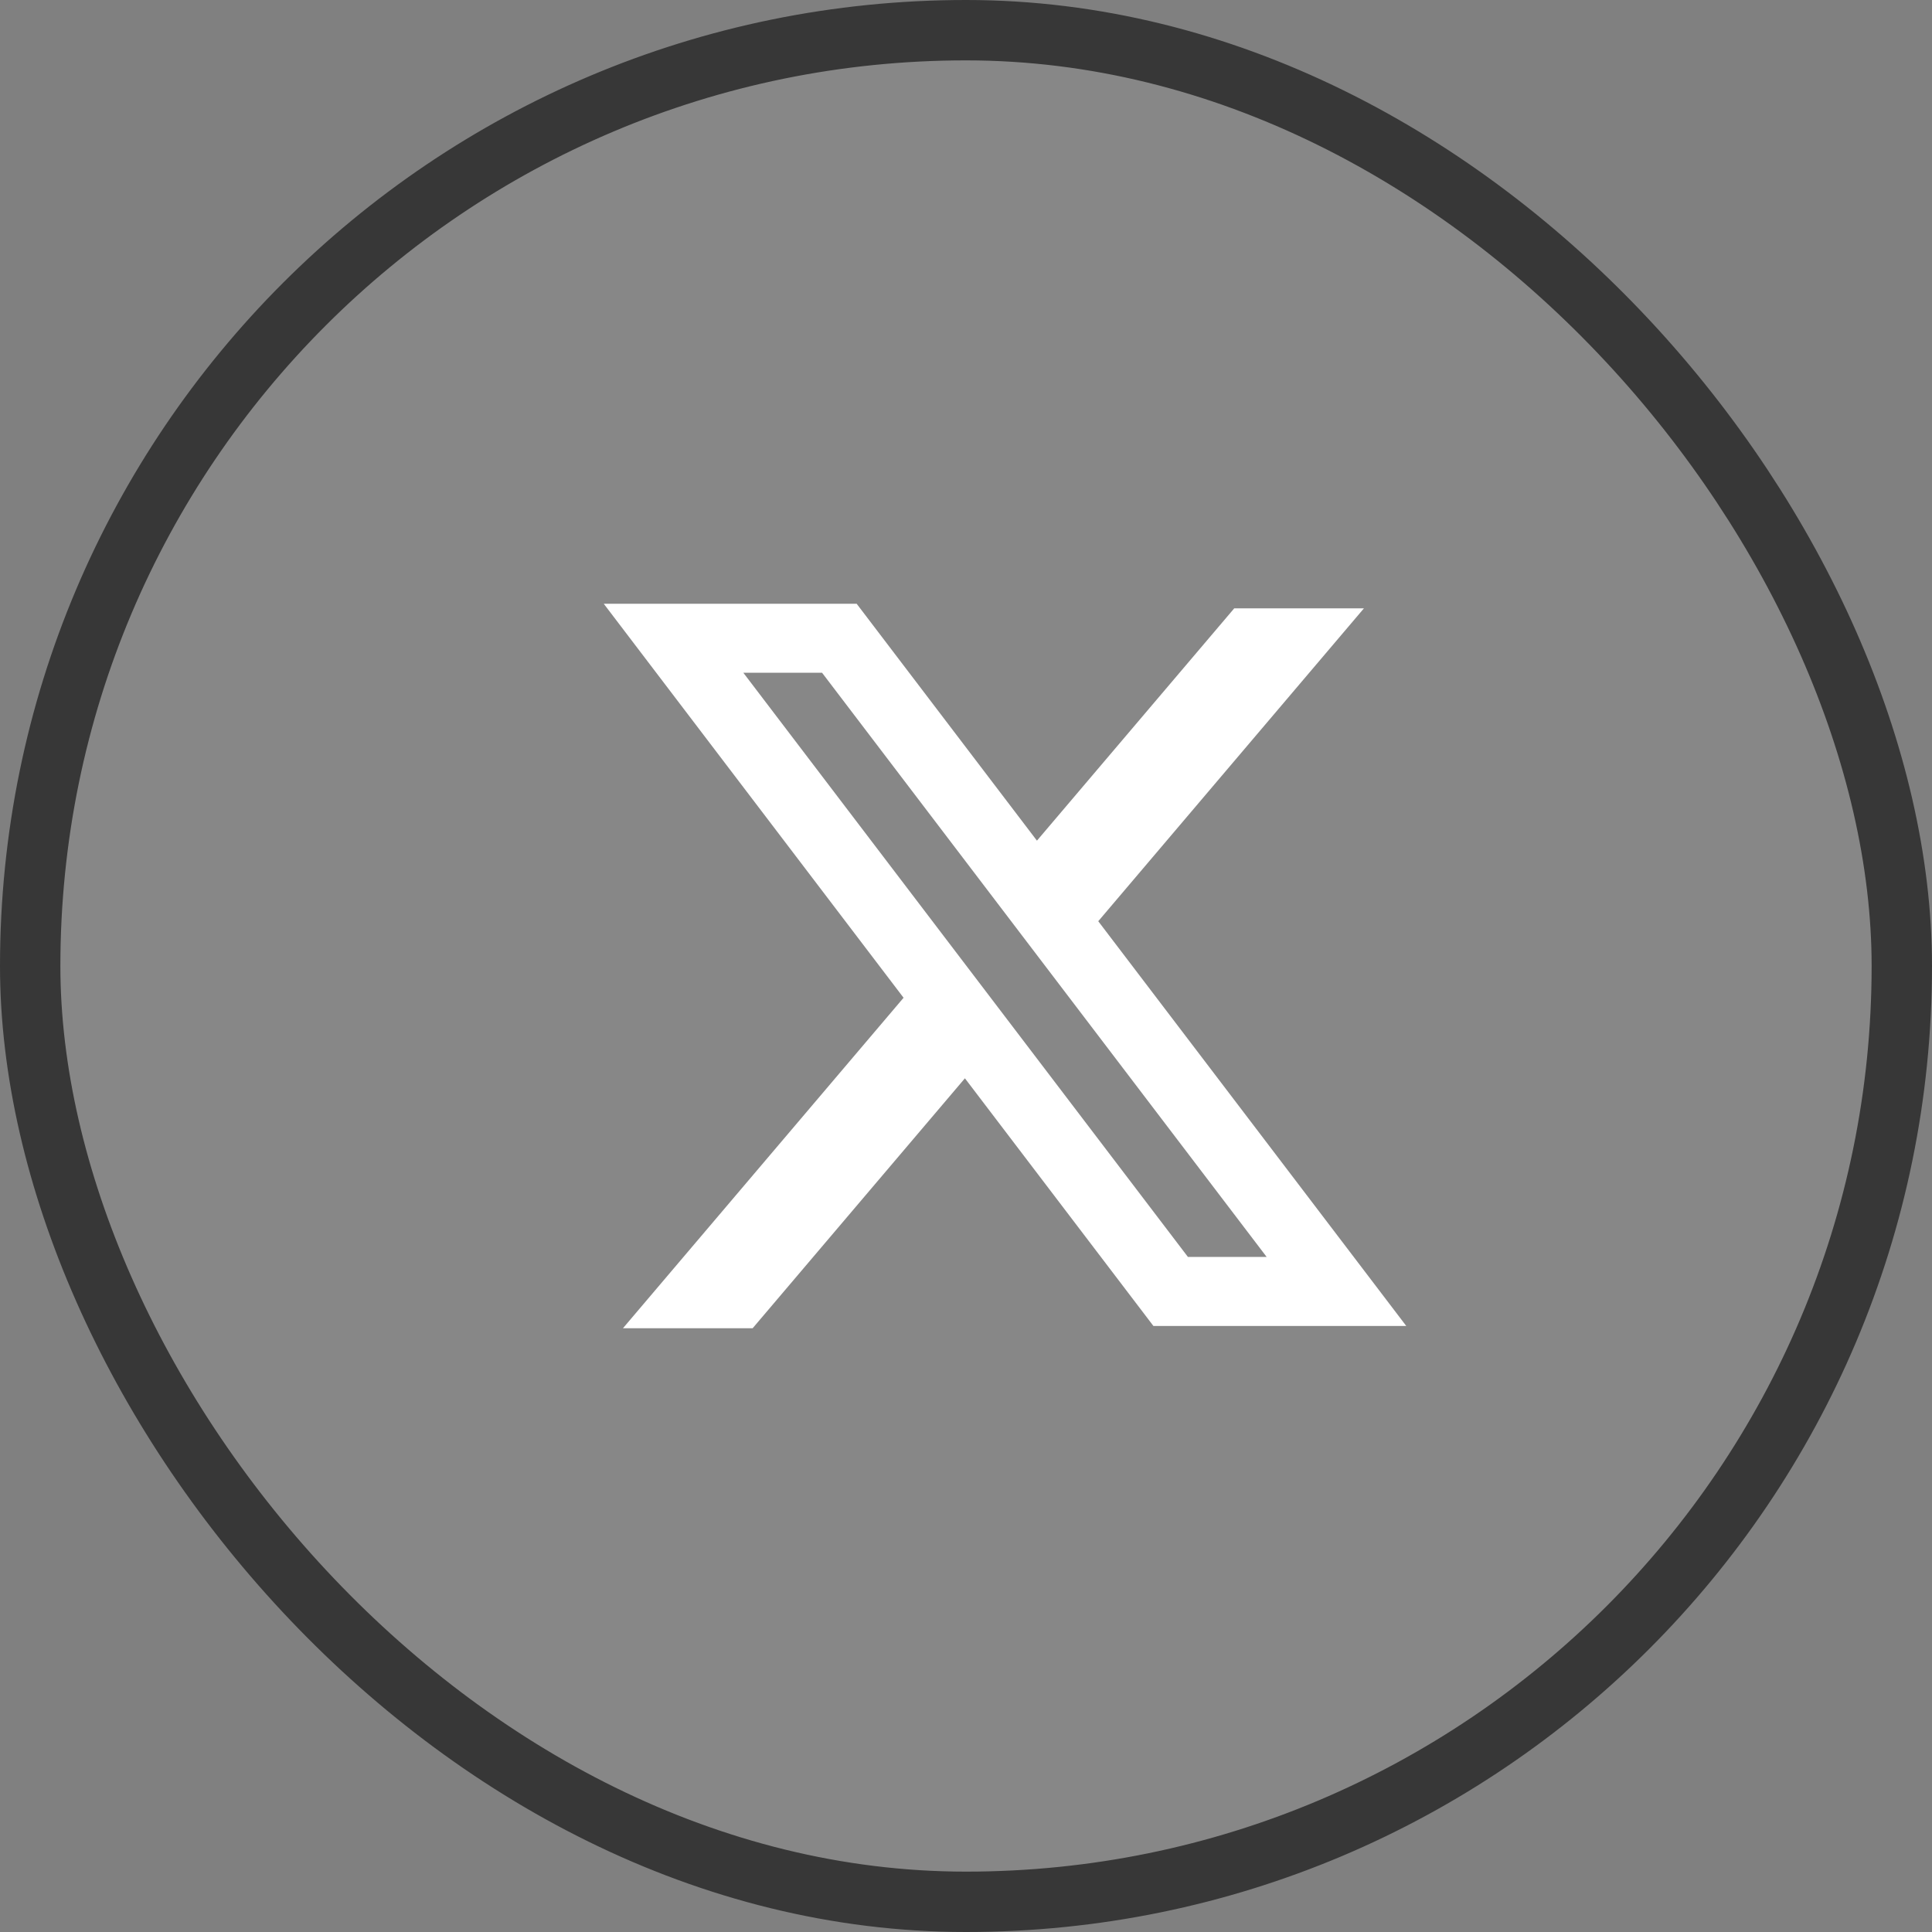
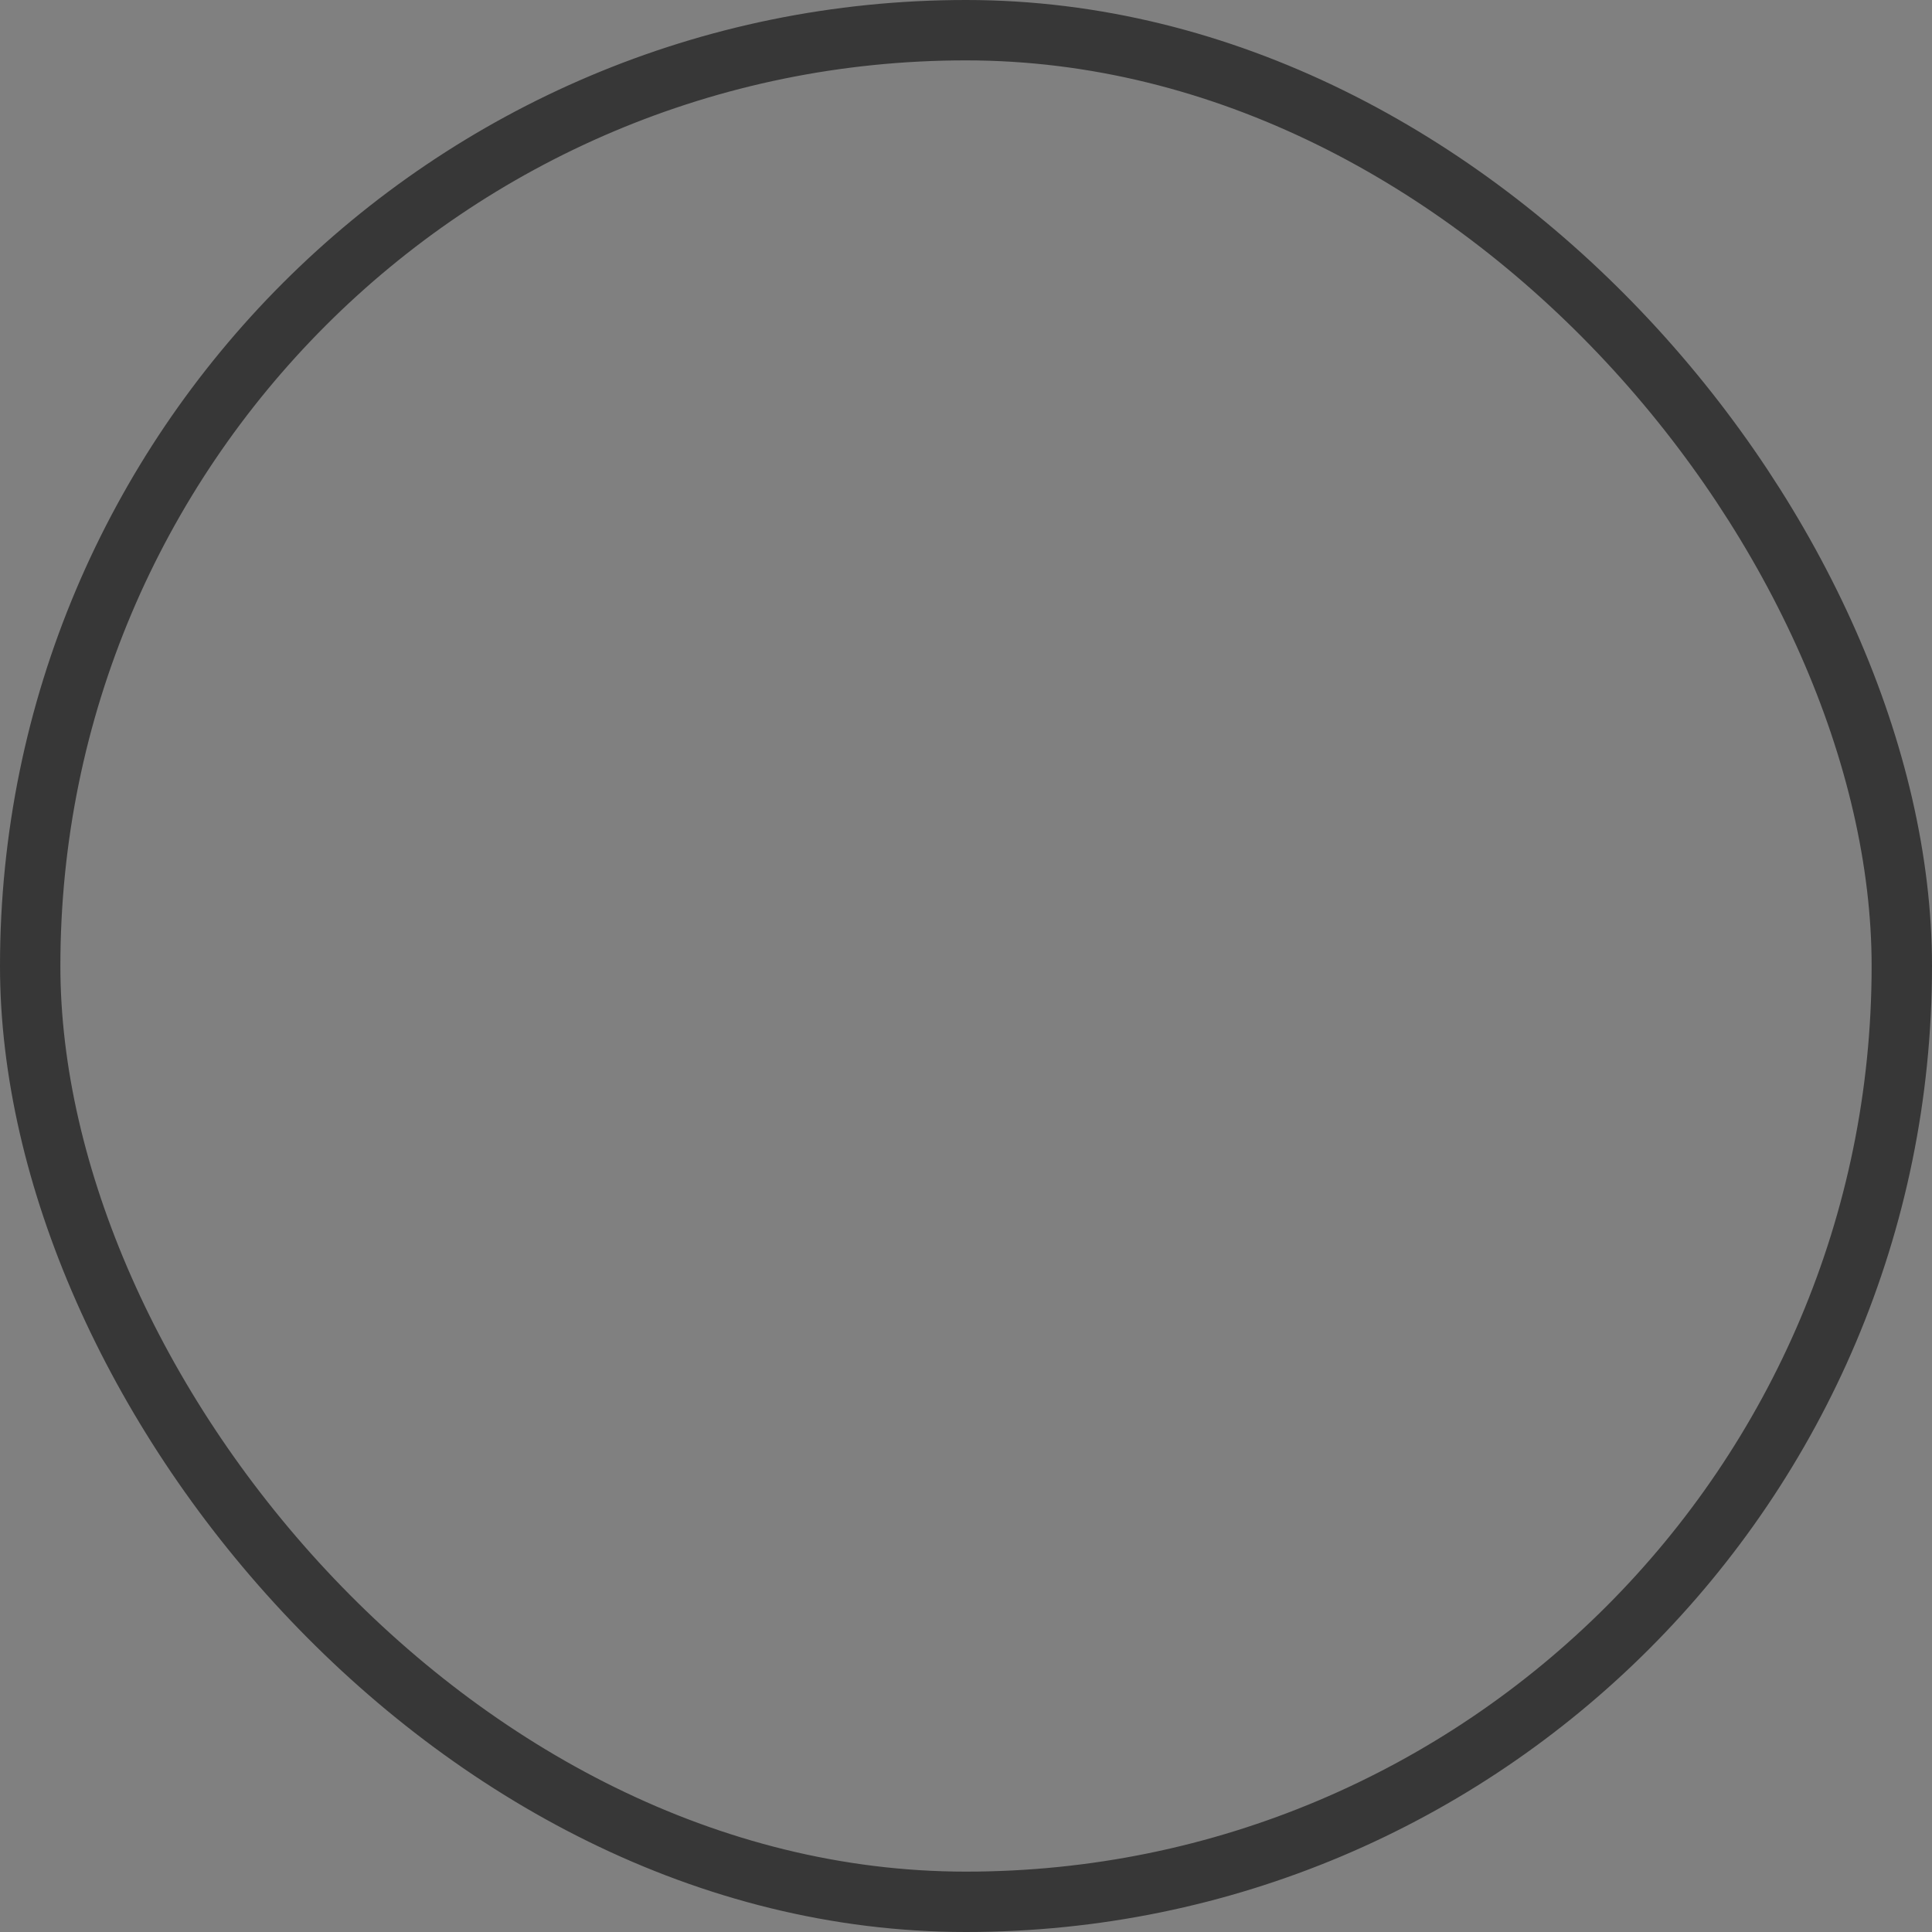
<svg xmlns="http://www.w3.org/2000/svg" width="32" height="32" viewBox="0 0 32 32" fill="none">
  <rect x="0" y="0" width="32" height="32" fill="#808080" stroke="none" />
-   <rect x="0.5" y="0.5" width="31" height="31" rx="15.5" fill="white" fill-opacity="0.06" />
  <rect x="0.5" y="0.5" width="31" height="31" rx="15.5" stroke="#373737" />
-   <path fill-rule="evenodd" clip-rule="evenodd" d="M14.189 10H10L14.966 16.526L10.318 22H12.466L15.982 17.86L19.104 21.962H23.292L18.182 15.247L18.191 15.258L22.591 10.076H20.443L17.175 13.924L14.189 10ZM12.312 11.143H13.616L20.98 20.819H19.676L12.312 11.143Z" fill="white" />
</svg>